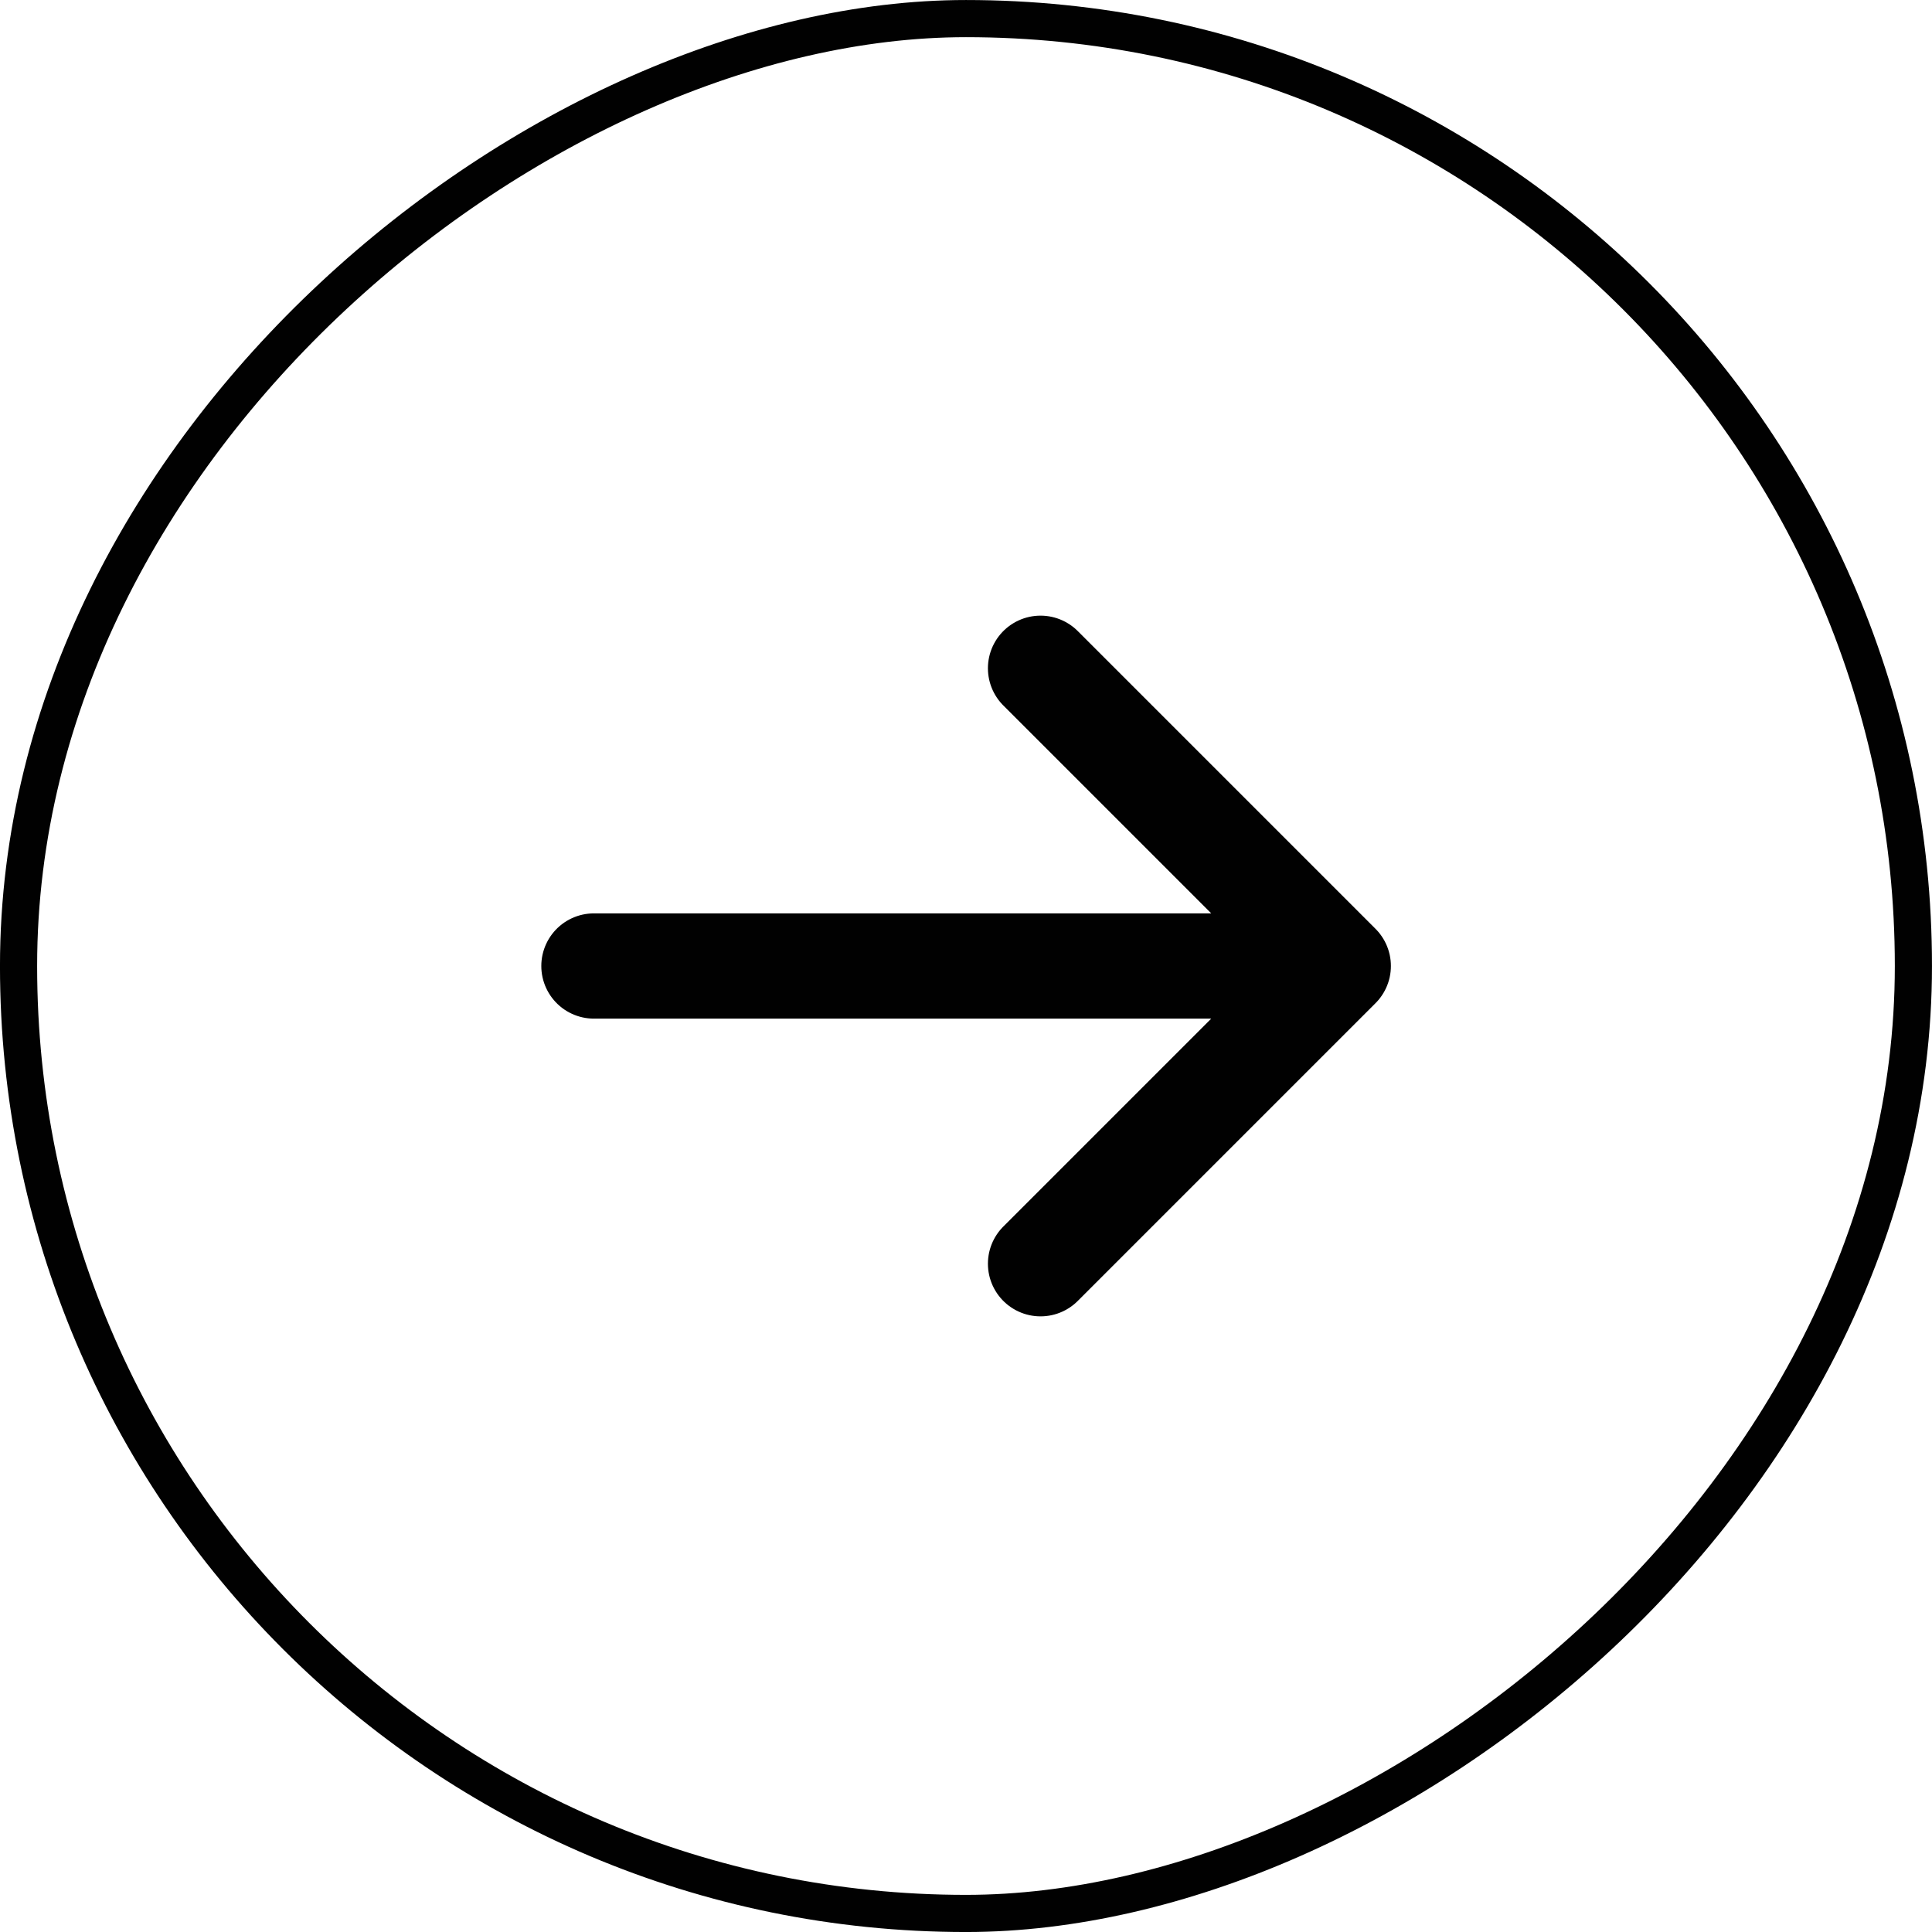
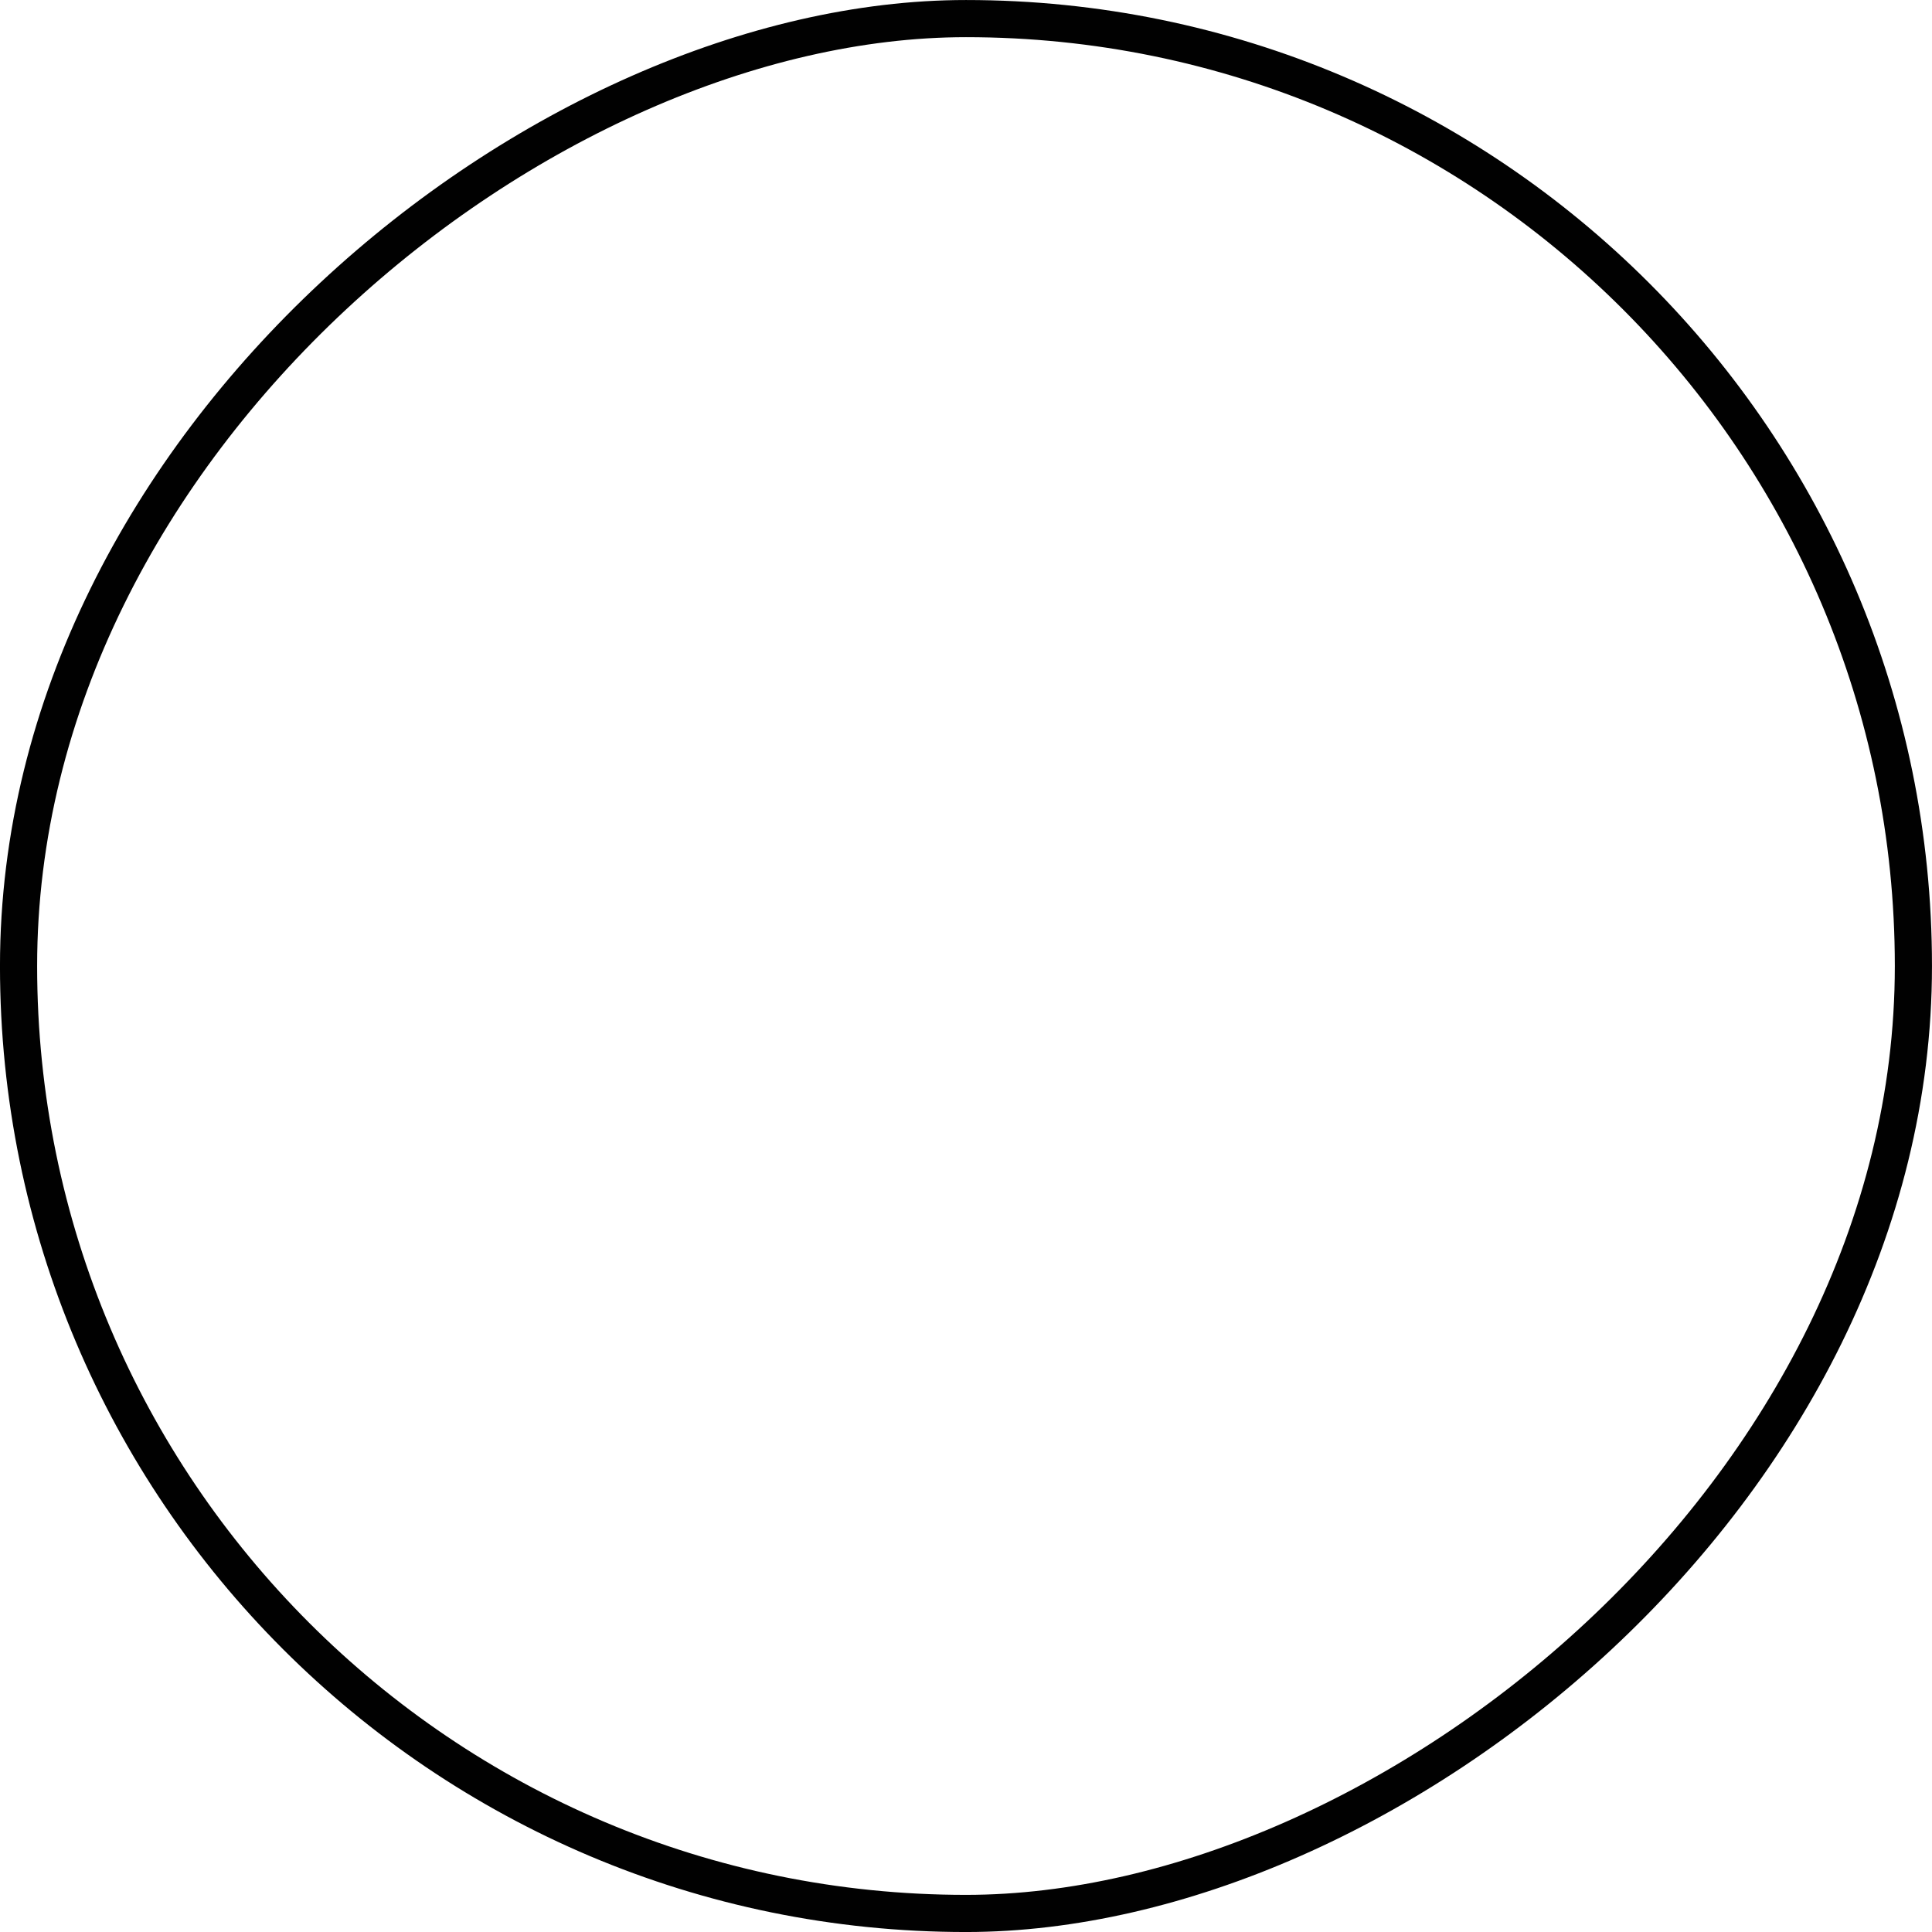
<svg xmlns="http://www.w3.org/2000/svg" width="48" height="48" viewBox="0 0 48 48" fill="none">
  <rect x="47.538" y="0.462" width="47.077" height="47.077" rx="23.538" transform="rotate(90 47.538 0.462)" stroke="#010101" stroke-width="0.923" />
-   <path d="M14.756 24L33.249 24M33.249 24L25.852 31.397M33.249 24L25.852 16.603" stroke="#010101" stroke-width="2.615" stroke-linecap="round" stroke-linejoin="round" />
</svg>